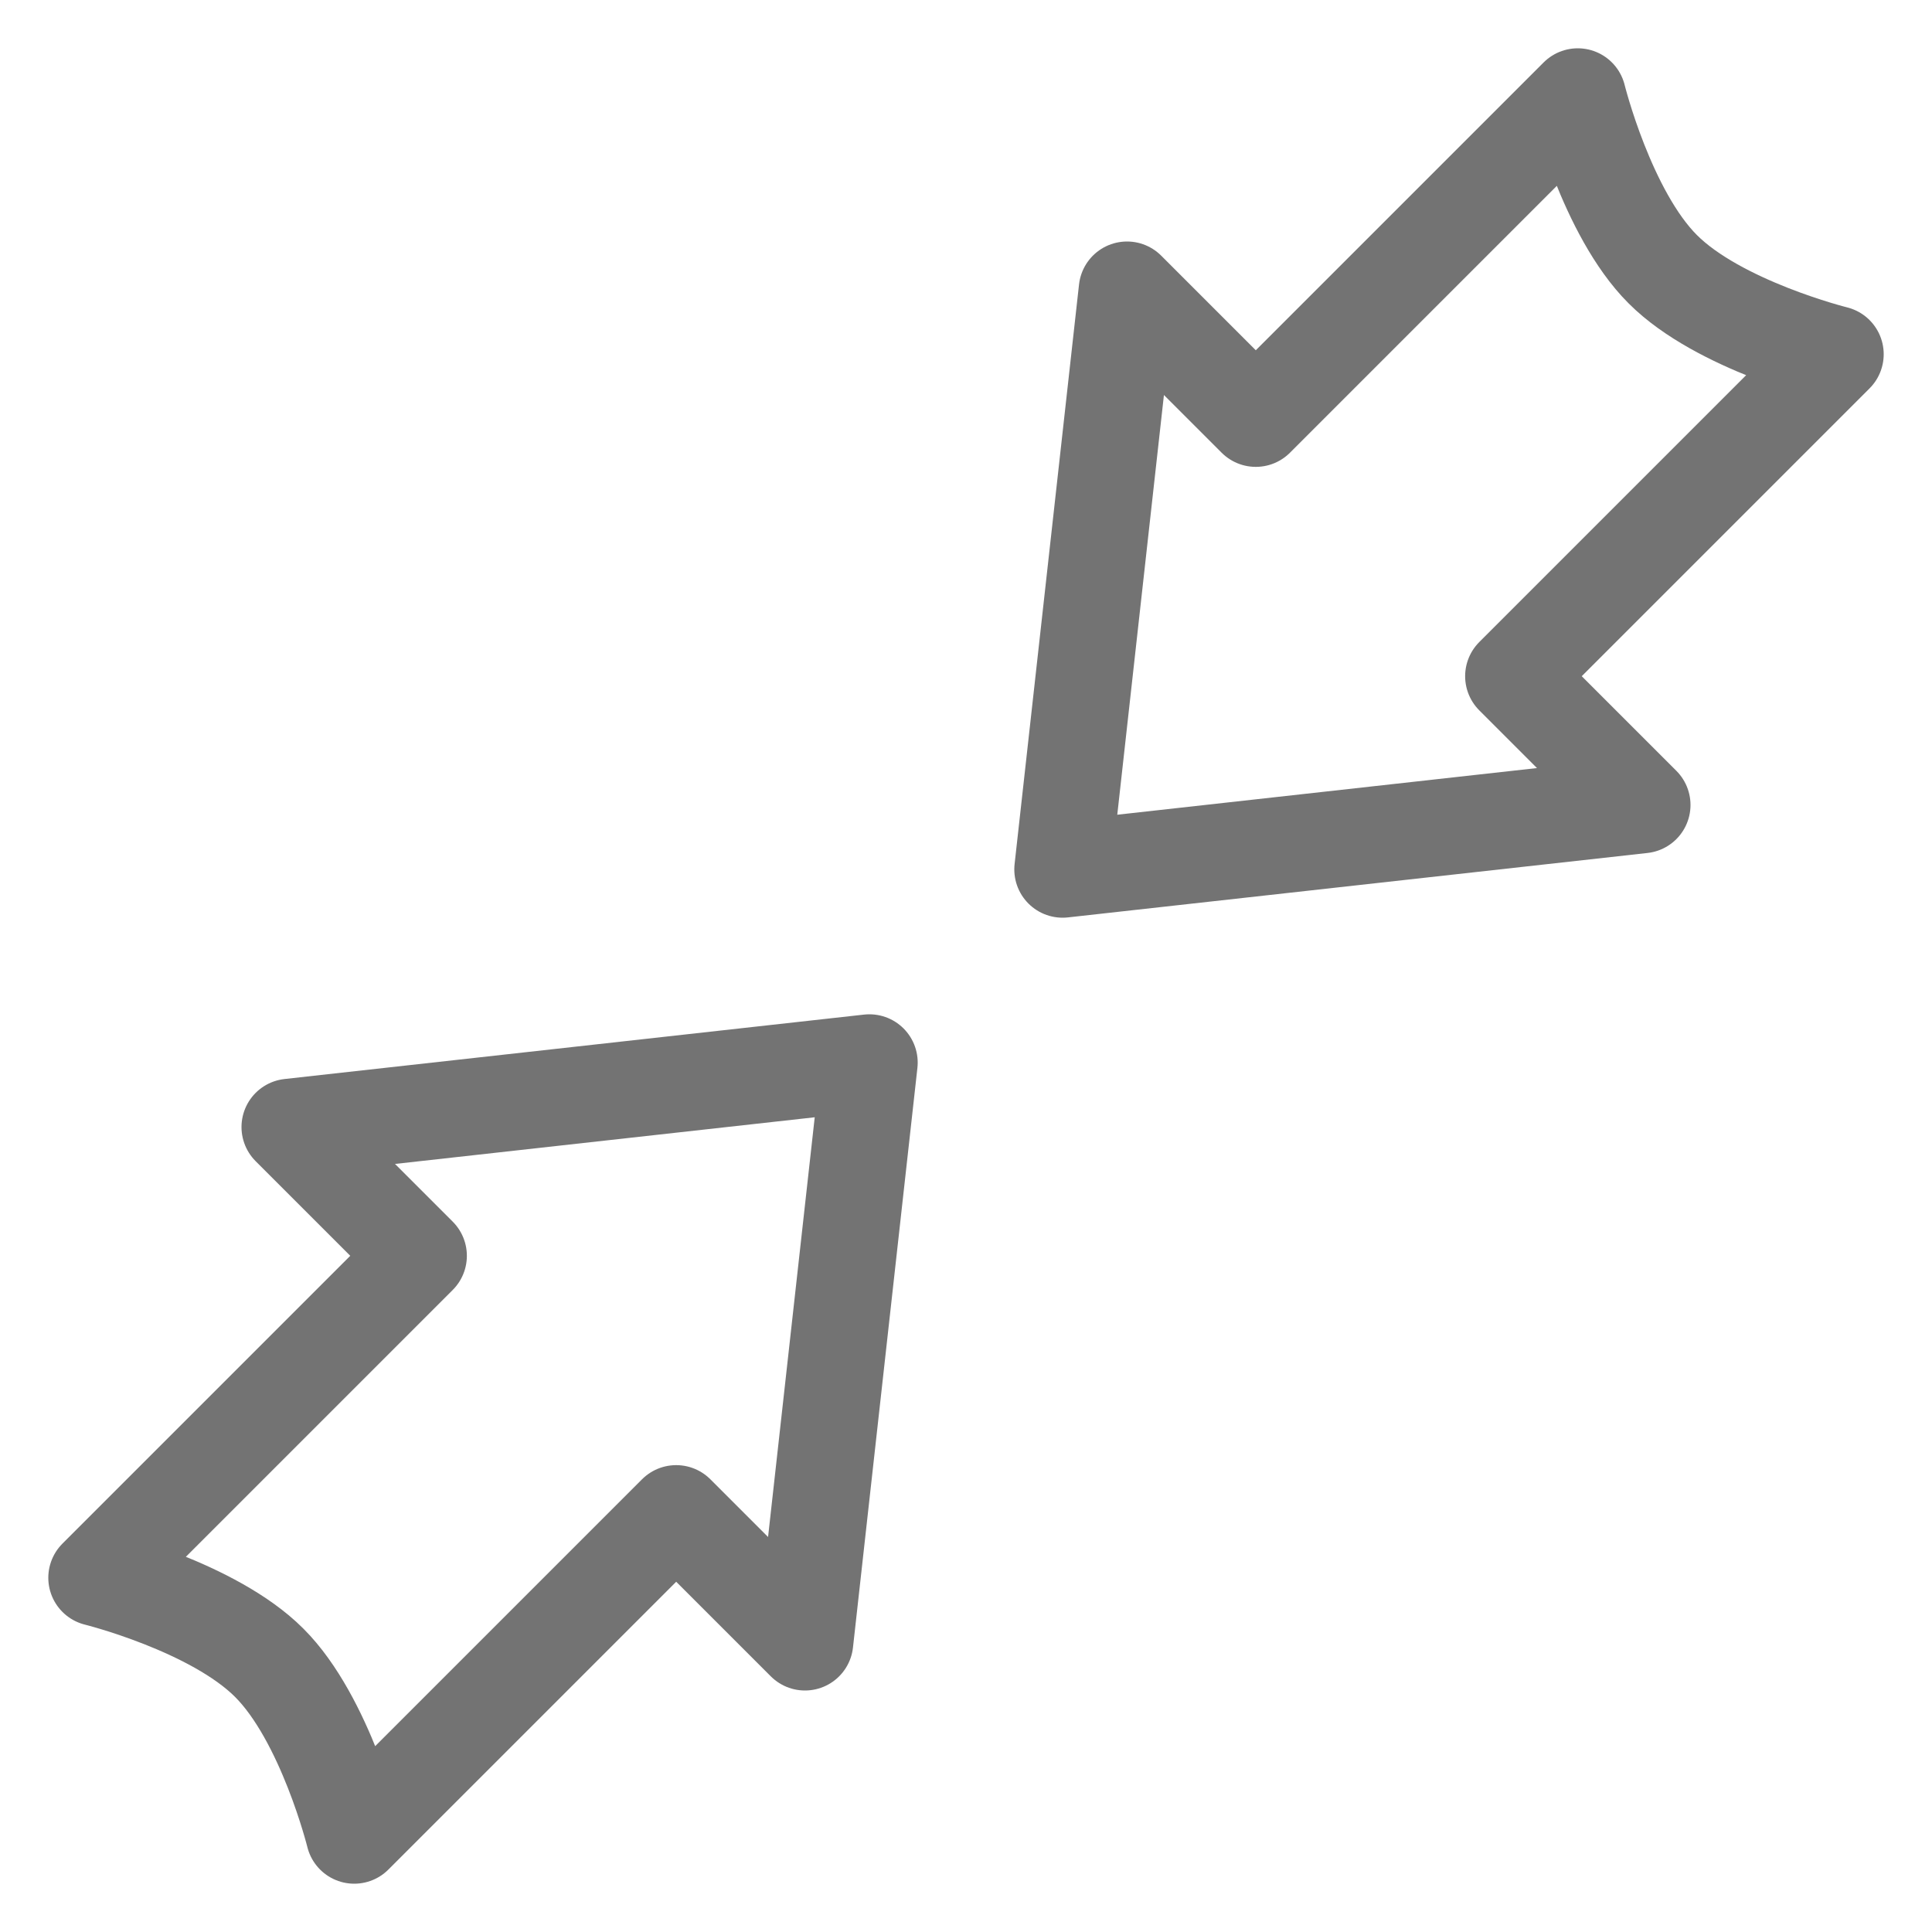
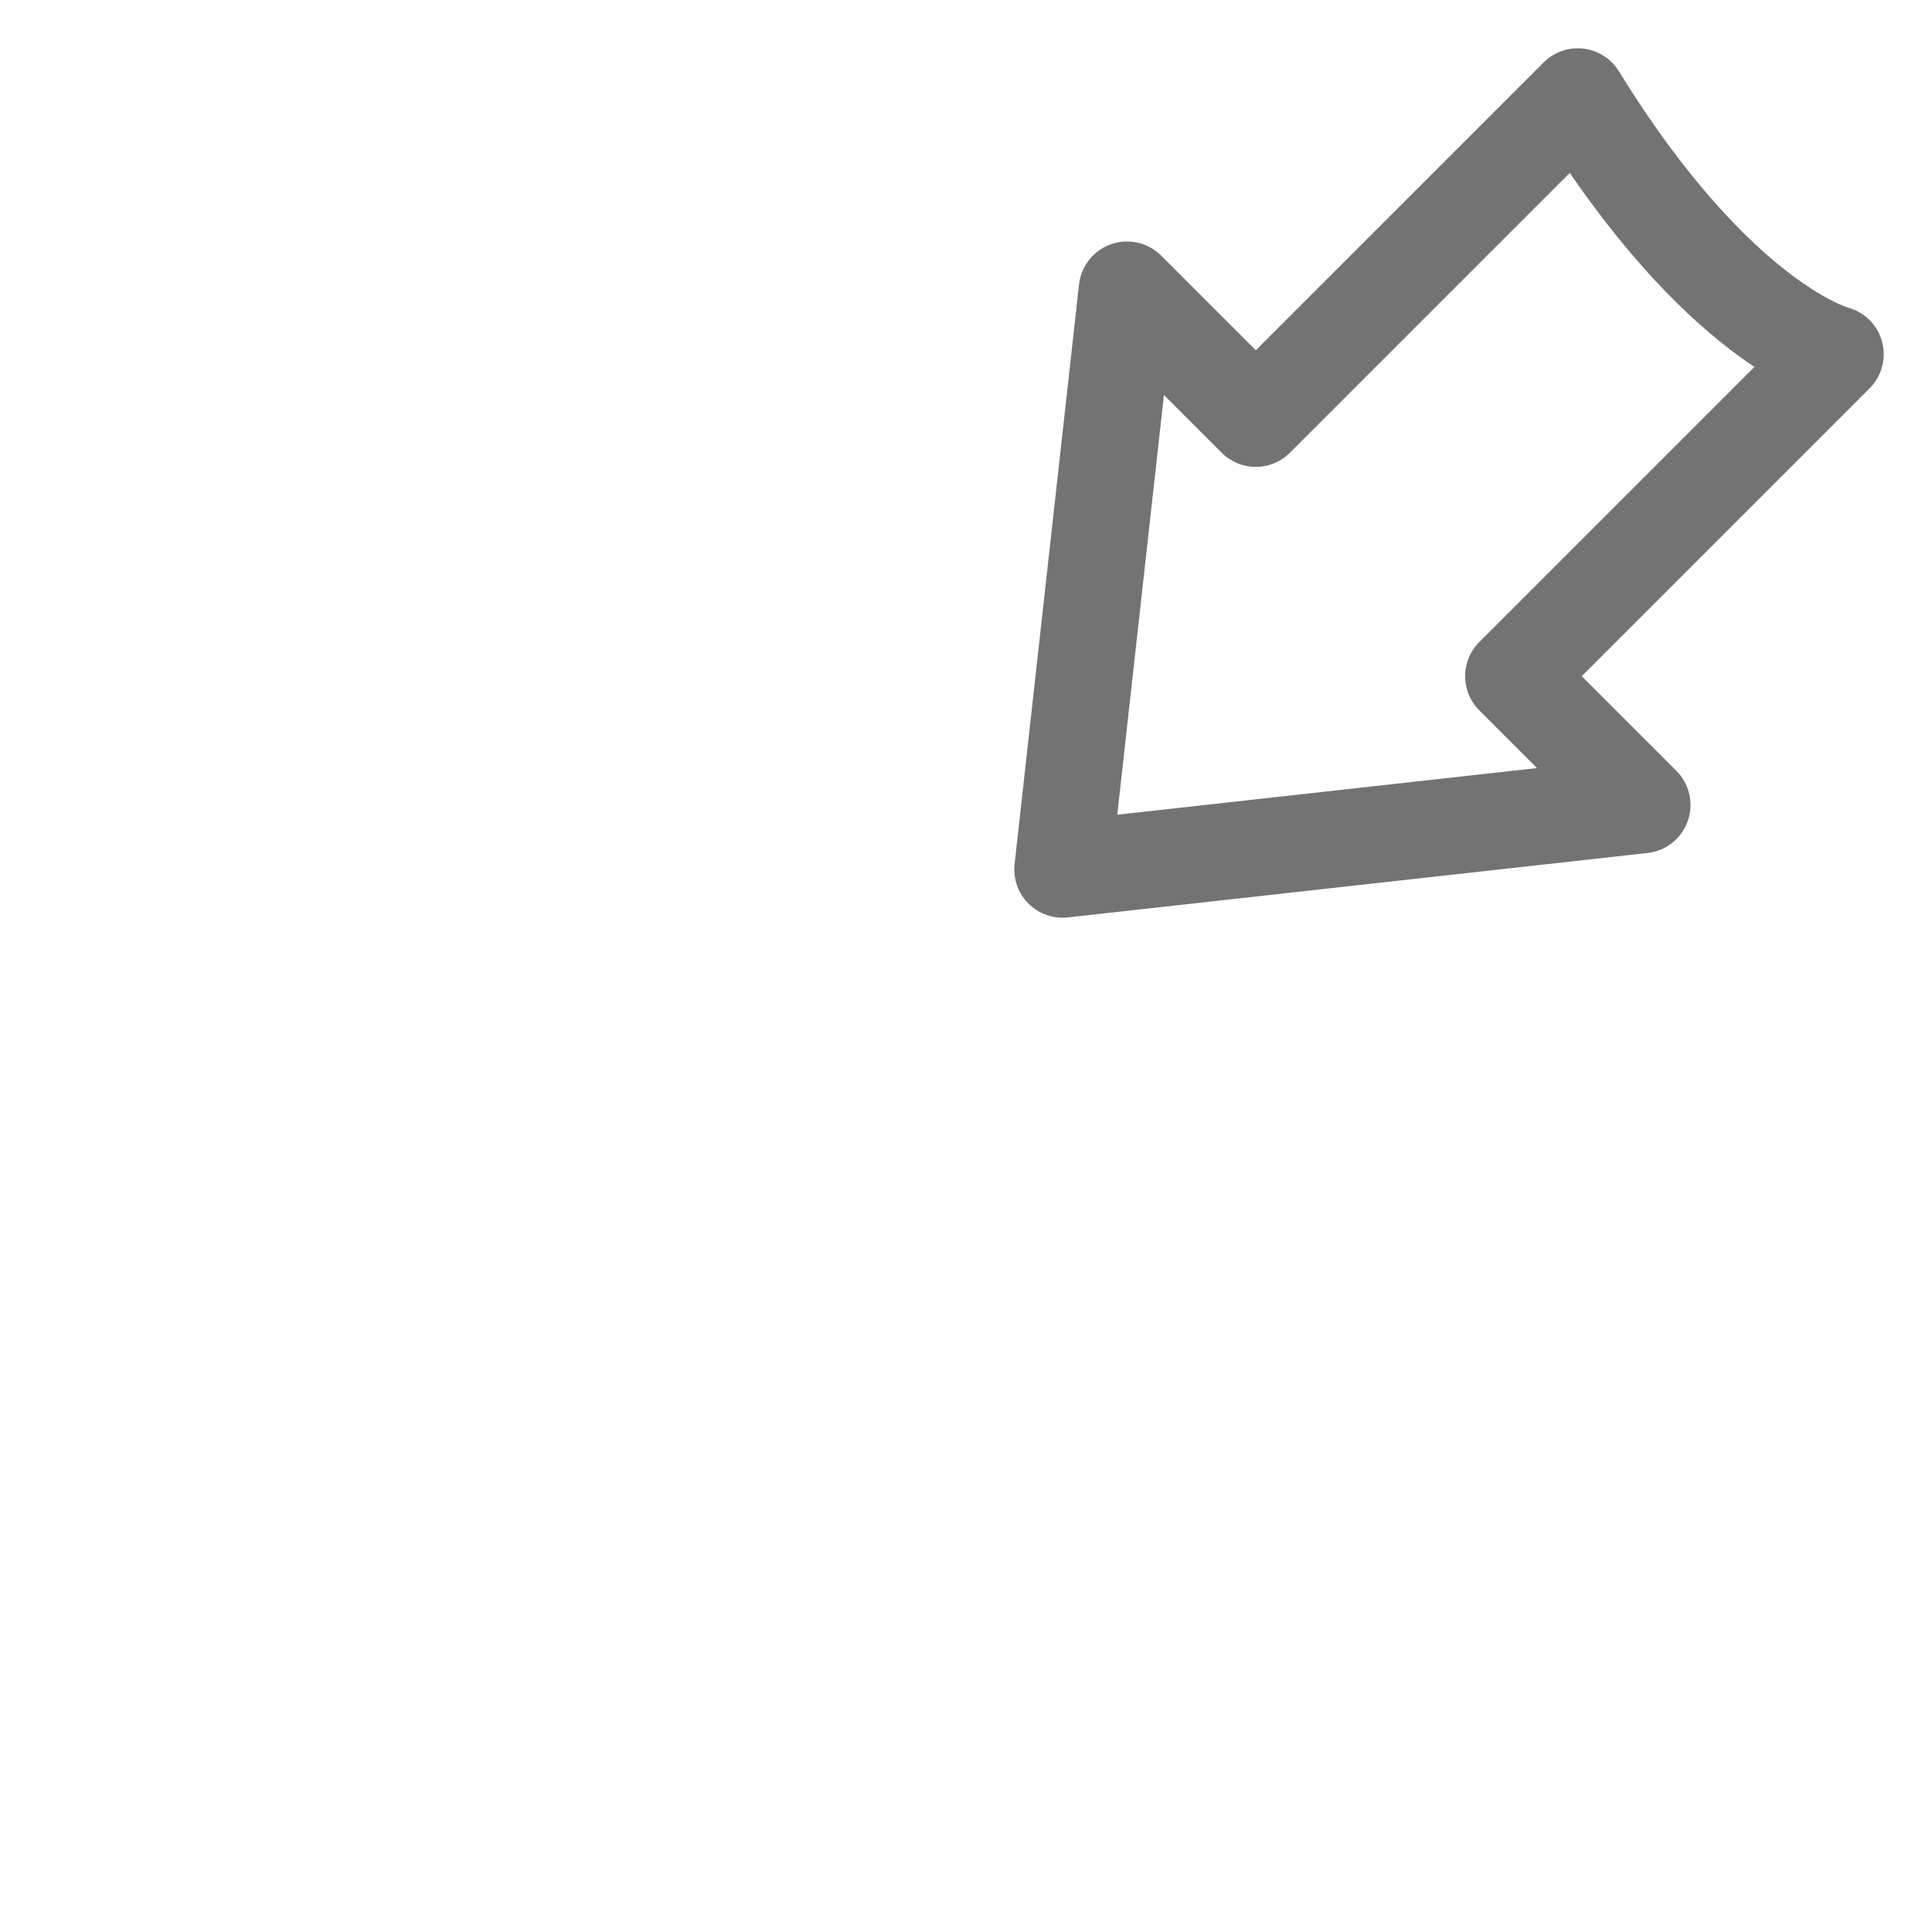
<svg xmlns="http://www.w3.org/2000/svg" width="20" height="20" viewBox="0 0 20 20" fill="none">
-   <path d="M3 11.667L9 11L8.333 17L7 15.667L3.667 19C3.667 19 3.368 17.793 2.787 17.213C2.207 16.632 1 16.333 1 16.333L4.333 13L3 11.667Z" stroke="#737373" stroke-linejoin="round" />
-   <path d="M17 8.333L11 9L11.667 3L13 4.333L16.333 1C16.333 1 16.632 2.207 17.213 2.787C17.793 3.368 19 3.667 19 3.667L15.667 7L17 8.333Z" stroke="#737373" stroke-linejoin="round" />
+   <path d="M17 8.333L11 9L11.667 3L13 4.333L16.333 1C17.793 3.368 19 3.667 19 3.667L15.667 7L17 8.333Z" stroke="#737373" stroke-linejoin="round" />
</svg>